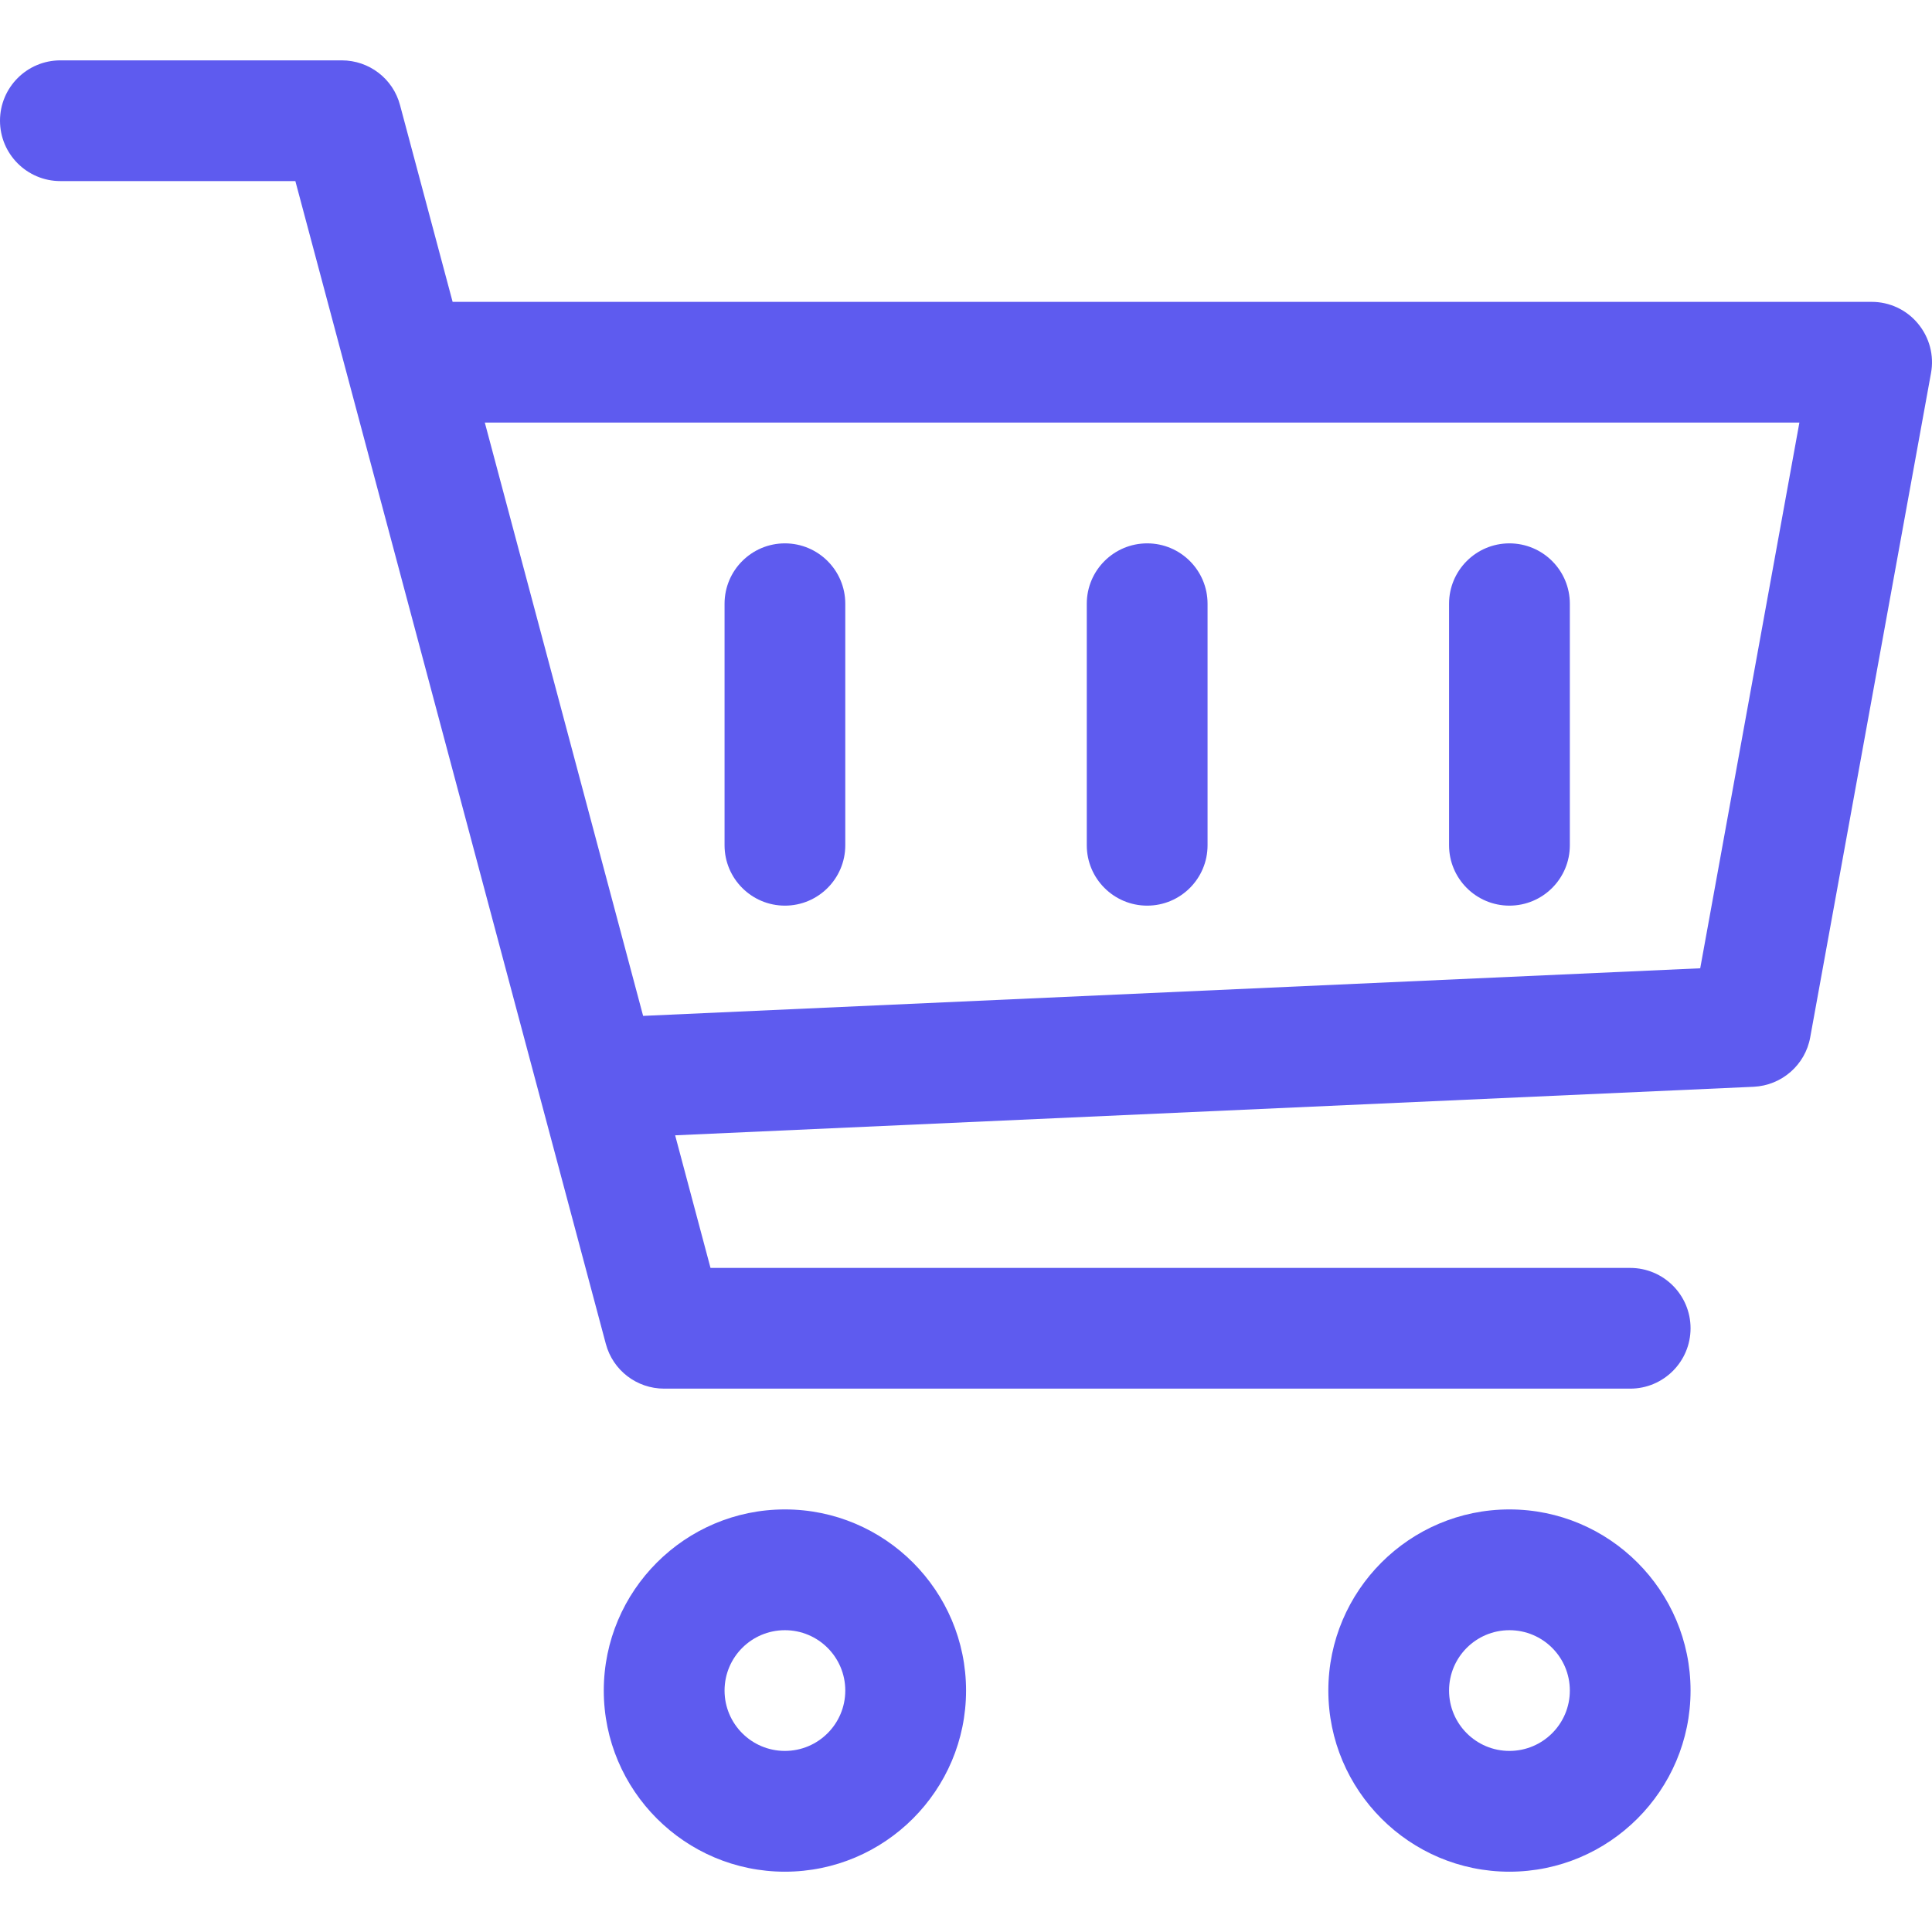
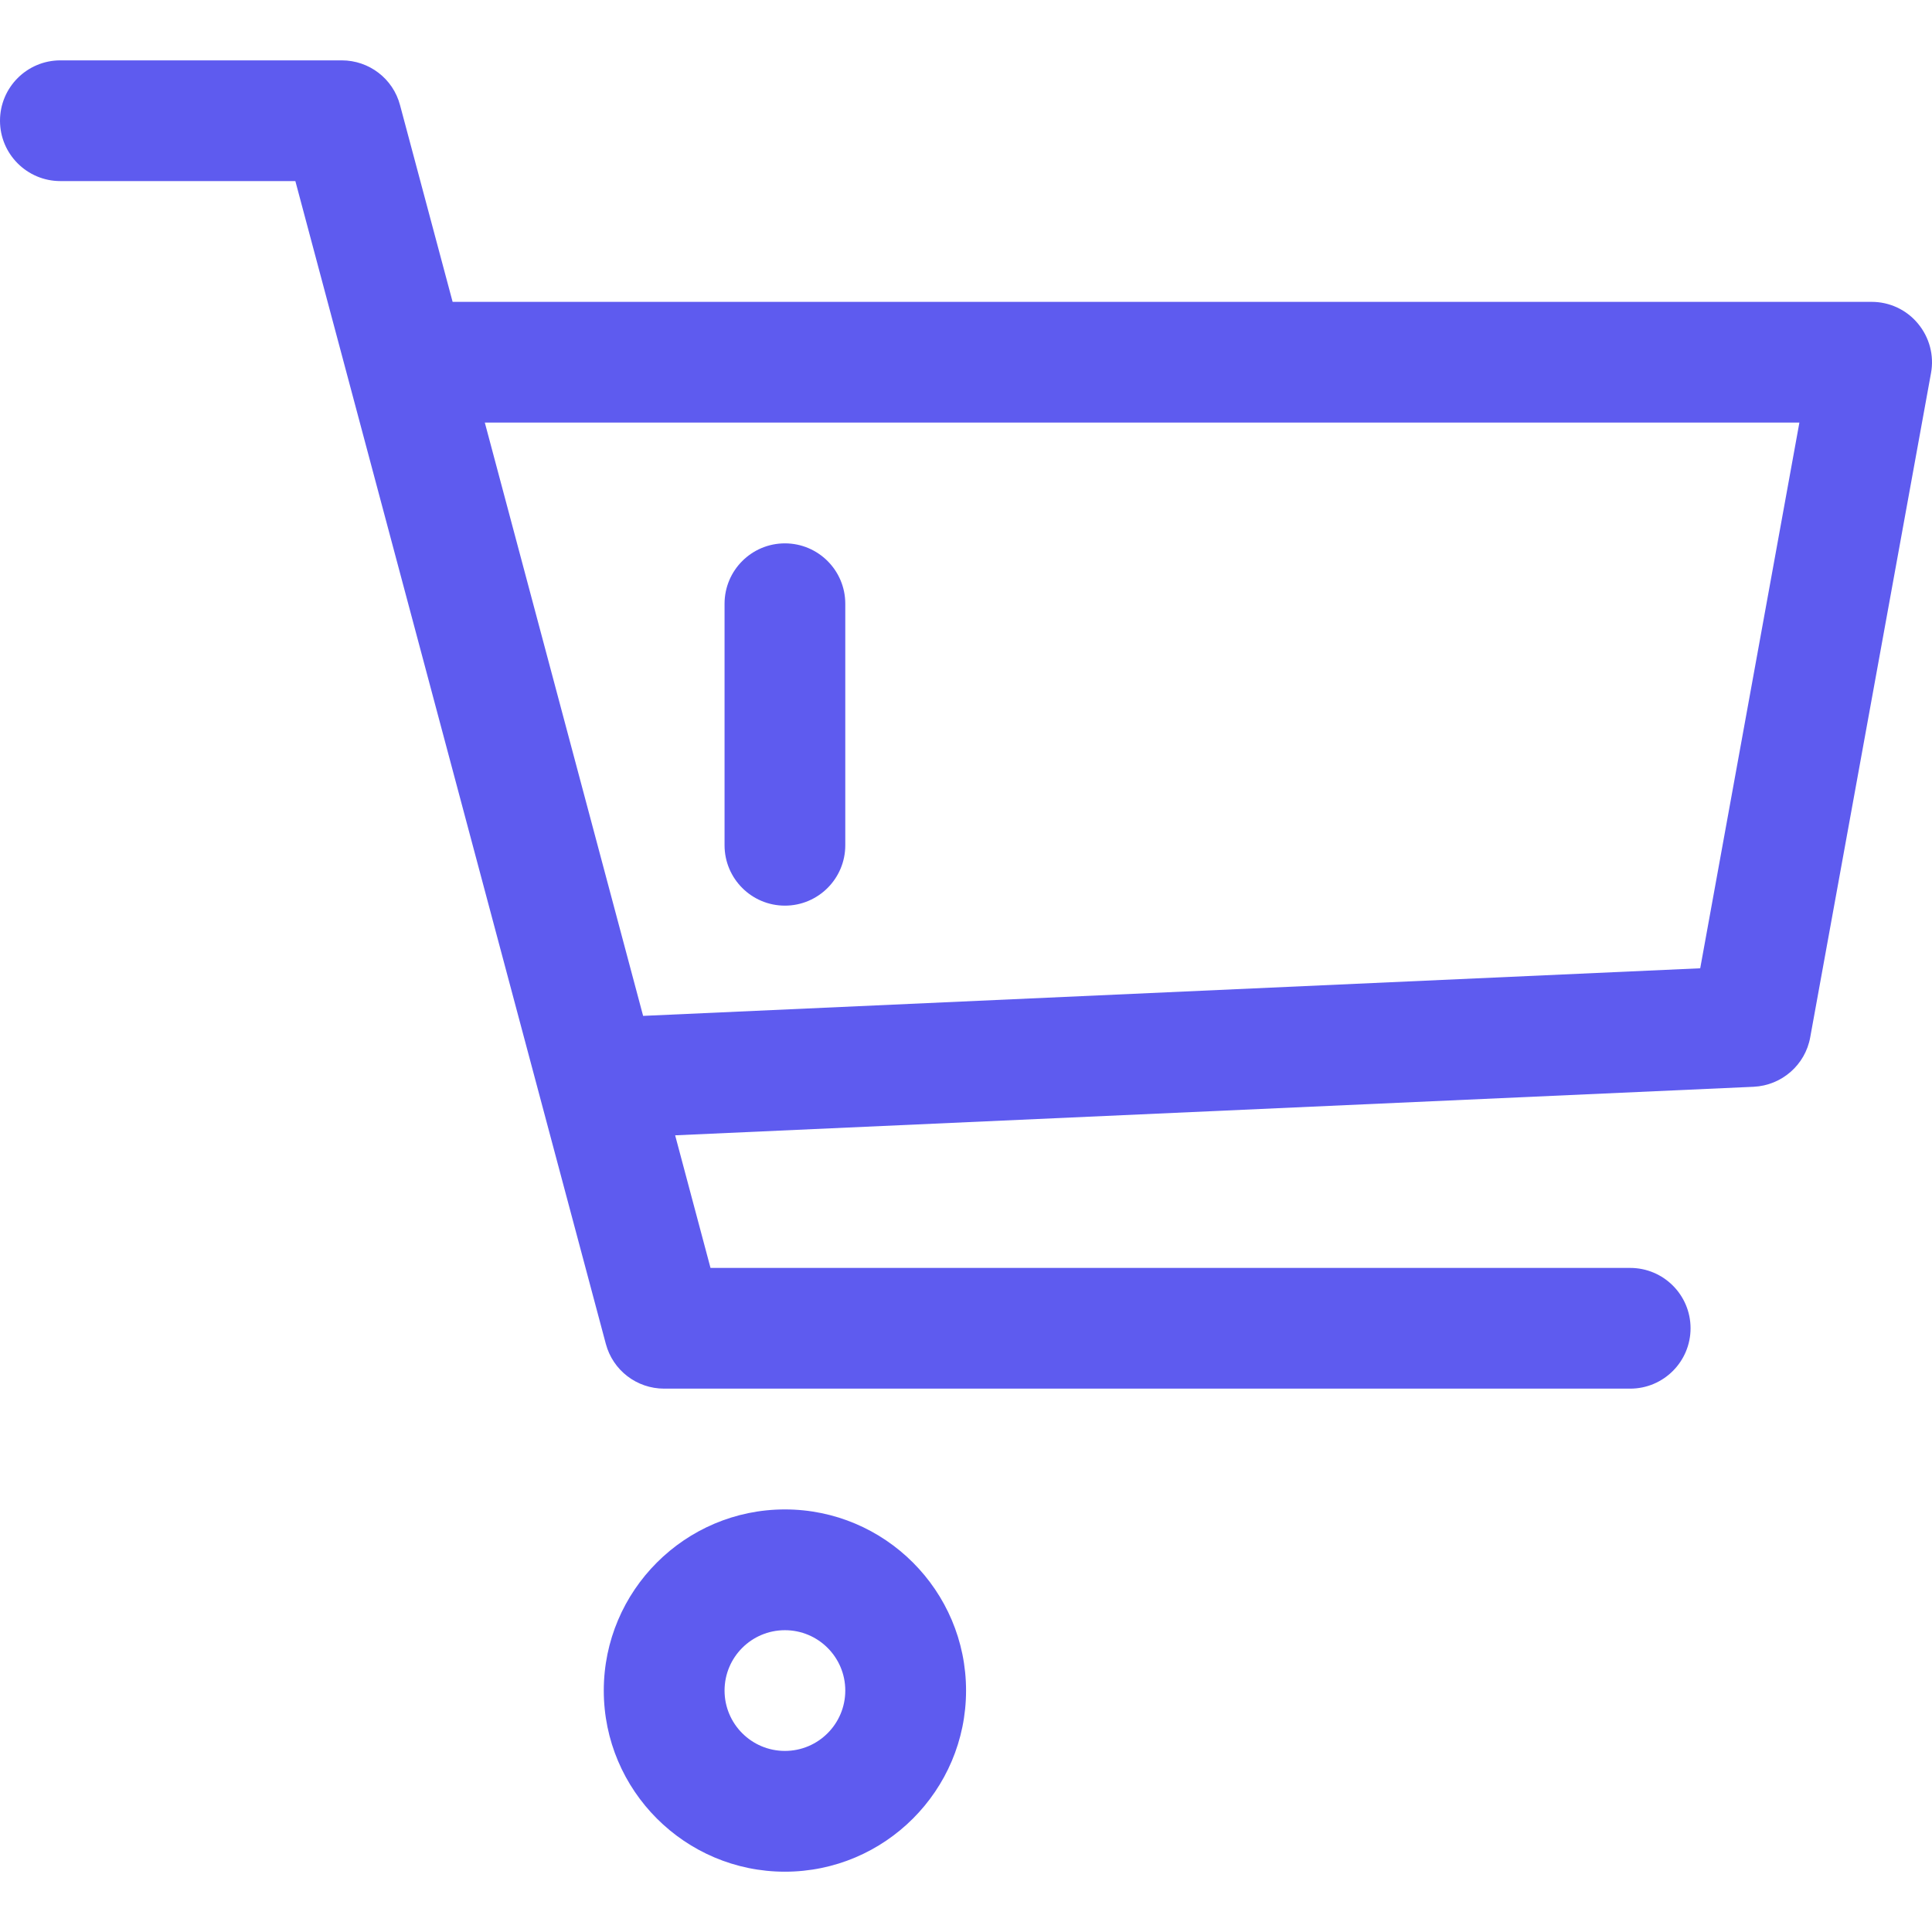
<svg xmlns="http://www.w3.org/2000/svg" width="33" height="33" viewBox="0 0 33 33" fill="none">
  <g clip-path="url(#clip0)">
    <path d="M13.407 25.782C11.701 25.782 10.313 27.17 10.313 28.876C10.313 30.582 11.701 31.97 13.407 31.97C15.113 31.97 16.501 30.582 16.501 28.876C16.501 27.17 15.113 25.782 13.407 25.782ZM13.407 29.907C12.838 29.907 12.376 29.445 12.376 28.876C12.376 28.306 12.838 27.845 13.407 27.845C13.976 27.845 14.438 28.306 14.438 28.876C14.438 29.445 13.976 29.907 13.407 29.907Z" fill="#5E5BEF" />
-     <path d="M25.782 25.782C24.077 25.782 22.689 27.17 22.689 28.876C22.689 30.582 24.077 31.97 25.782 31.97C27.488 31.97 28.876 30.582 28.876 28.876C28.876 27.17 27.488 25.782 25.782 25.782ZM25.782 29.907C25.213 29.907 24.751 29.445 24.751 28.876C24.751 28.306 25.213 27.845 25.782 27.845C26.352 27.845 26.814 28.306 26.814 28.876C26.814 29.445 26.352 29.907 25.782 29.907Z" fill="#5E5BEF" />
    <path d="M32.76 5.527C32.566 5.292 32.276 5.156 31.97 5.156H7.731L6.833 1.796C6.714 1.344 6.305 1.031 5.837 1.031H1.031C0.462 1.031 0 1.493 0 2.062C0 2.631 0.462 3.093 1.031 3.093H5.045L10.348 22.954C10.468 23.406 10.876 23.719 11.344 23.719H27.845C28.414 23.719 28.876 23.257 28.876 22.688C28.876 22.119 28.414 21.657 27.845 21.657H12.136L11.532 19.392L29.953 18.563C30.434 18.54 30.836 18.189 30.92 17.717L32.983 6.373C33.039 6.072 32.956 5.762 32.76 5.527ZM29.041 16.539L10.985 17.352L8.281 7.218H30.735L29.041 16.539Z" fill="#5E5BEF" />
-     <path d="M25.782 9.281C25.213 9.281 24.751 9.743 24.751 10.312V14.438C24.751 15.007 25.213 15.469 25.782 15.469C26.352 15.469 26.814 15.007 26.814 14.438V10.312C26.814 9.743 26.352 9.281 25.782 9.281Z" fill="#5E5BEF" />
-     <path d="M19.595 9.281C19.025 9.281 18.563 9.743 18.563 10.312V14.438C18.563 15.007 19.025 15.469 19.595 15.469C20.164 15.469 20.626 15.007 20.626 14.438V10.312C20.626 9.743 20.164 9.281 19.595 9.281Z" fill="#5E5BEF" />
    <path d="M13.407 9.281C12.838 9.281 12.376 9.743 12.376 10.312V14.438C12.376 15.007 12.838 15.469 13.407 15.469C13.976 15.469 14.438 15.007 14.438 14.438V10.312C14.438 9.743 13.976 9.281 13.407 9.281Z" fill="#5E5BEF" />
  </g>
  <defs>
    <clipPath id="clip0">
      <rect width="33" height="33" fill="white" />
    </clipPath>
  </defs>
</svg>